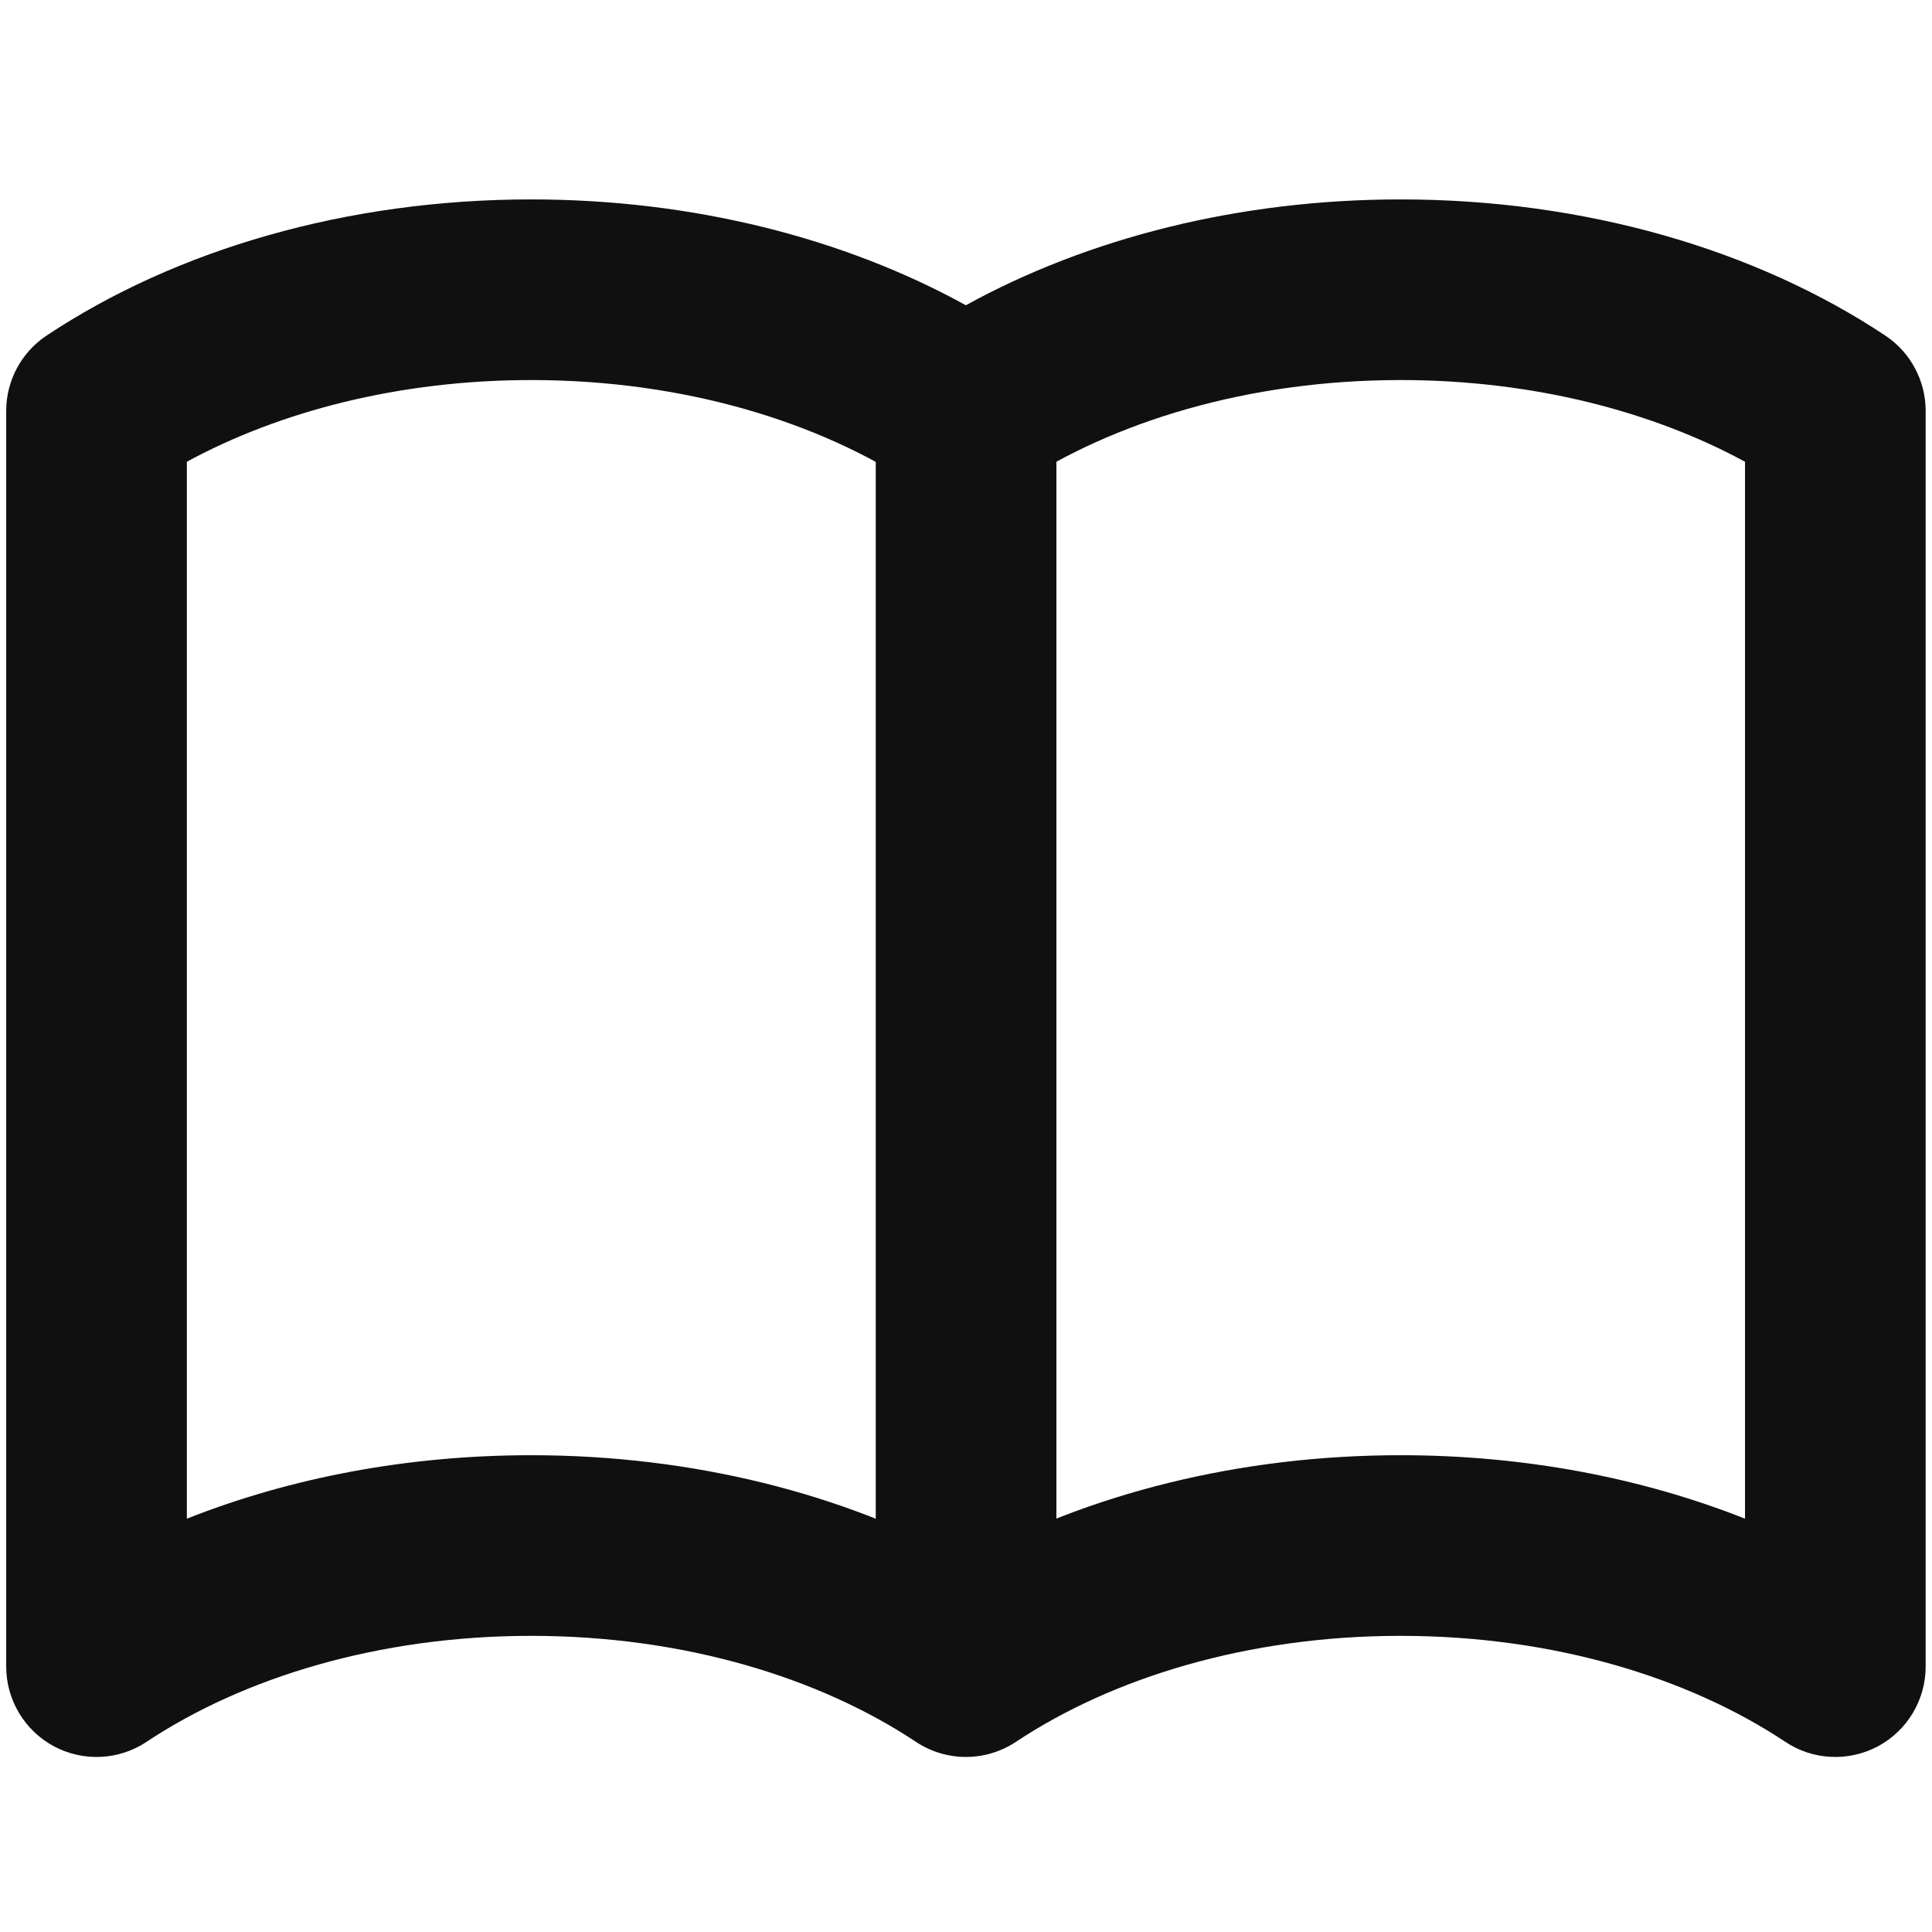
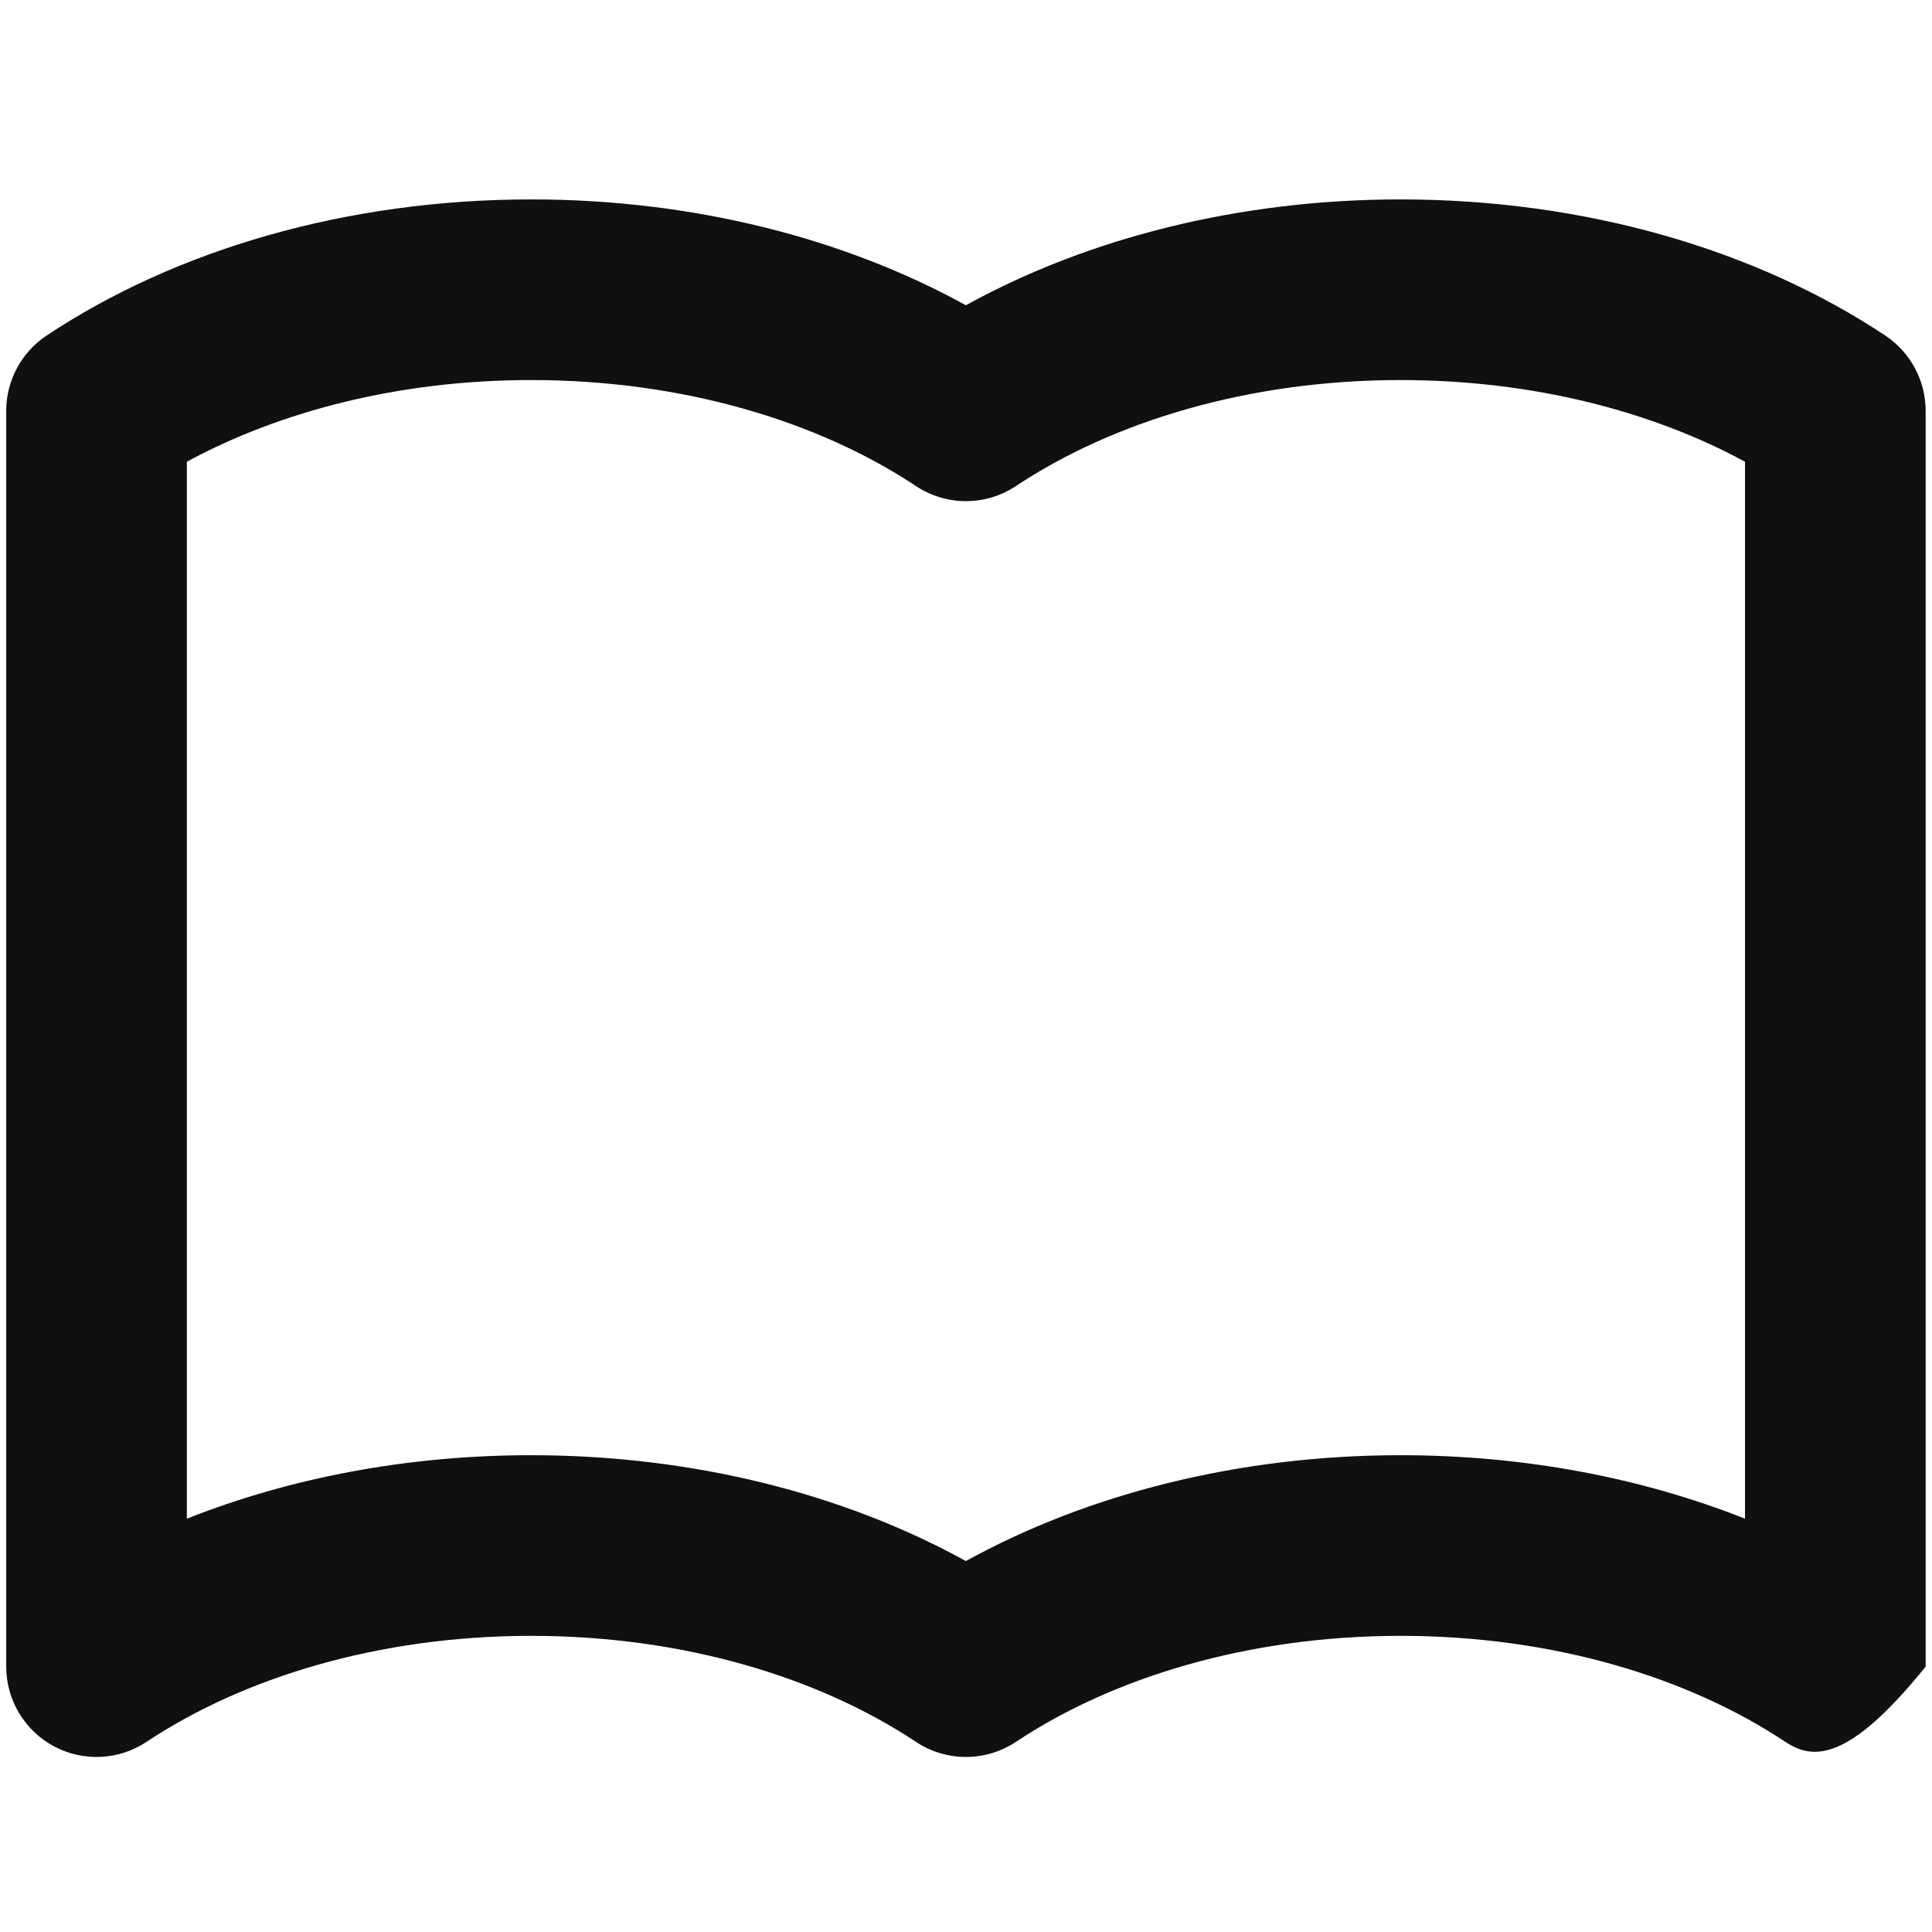
<svg xmlns="http://www.w3.org/2000/svg" width="14" height="14" viewBox="0 0 14 14" fill="none">
-   <path fill-rule="evenodd" clip-rule="evenodd" d="M0.337 2.432C1.274 1.809 2.514 1.445 3.849 1.445C5.02 1.445 6.116 1.725 6.999 2.212C7.883 1.725 8.979 1.445 10.149 1.445C11.486 1.445 12.725 1.809 13.662 2.432C13.844 2.553 13.954 2.758 13.954 2.977V12.077C13.954 12.318 13.821 12.54 13.609 12.654C13.396 12.768 13.138 12.756 12.937 12.622C12.239 12.158 11.259 11.854 10.149 11.854C9.041 11.854 8.06 12.158 7.362 12.622C7.142 12.768 6.857 12.768 6.637 12.622C5.939 12.158 4.958 11.854 3.849 11.854C2.741 11.854 1.76 12.158 1.062 12.622C0.861 12.756 0.603 12.768 0.39 12.654C0.178 12.54 0.045 12.318 0.045 12.077V2.977C0.045 2.758 0.155 2.553 0.337 2.432ZM1.354 3.346V11.005C2.101 10.709 2.953 10.545 3.849 10.545C5.02 10.545 6.116 10.825 6.999 11.312C7.883 10.825 8.979 10.545 10.149 10.545C11.046 10.545 11.898 10.709 12.645 11.005V3.346C11.977 2.983 11.111 2.754 10.149 2.754C9.041 2.754 8.06 3.058 7.362 3.522C7.142 3.668 6.857 3.668 6.637 3.522C5.939 3.058 4.958 2.754 3.849 2.754C2.888 2.754 2.022 2.983 1.354 3.346Z" fill="#101010" />
-   <path fill-rule="evenodd" clip-rule="evenodd" d="M7.001 2.691C7.362 2.691 7.655 2.984 7.655 3.345L7.655 11.28C7.655 11.641 7.362 11.934 7.001 11.934C6.639 11.934 6.346 11.641 6.346 11.28L6.346 3.345C6.346 2.984 6.639 2.691 7.001 2.691Z" fill="#101010" />
+   <path fill-rule="evenodd" clip-rule="evenodd" d="M0.337 2.432C1.274 1.809 2.514 1.445 3.849 1.445C5.02 1.445 6.116 1.725 6.999 2.212C7.883 1.725 8.979 1.445 10.149 1.445C11.486 1.445 12.725 1.809 13.662 2.432C13.844 2.553 13.954 2.758 13.954 2.977V12.077C13.396 12.768 13.138 12.756 12.937 12.622C12.239 12.158 11.259 11.854 10.149 11.854C9.041 11.854 8.06 12.158 7.362 12.622C7.142 12.768 6.857 12.768 6.637 12.622C5.939 12.158 4.958 11.854 3.849 11.854C2.741 11.854 1.76 12.158 1.062 12.622C0.861 12.756 0.603 12.768 0.39 12.654C0.178 12.54 0.045 12.318 0.045 12.077V2.977C0.045 2.758 0.155 2.553 0.337 2.432ZM1.354 3.346V11.005C2.101 10.709 2.953 10.545 3.849 10.545C5.02 10.545 6.116 10.825 6.999 11.312C7.883 10.825 8.979 10.545 10.149 10.545C11.046 10.545 11.898 10.709 12.645 11.005V3.346C11.977 2.983 11.111 2.754 10.149 2.754C9.041 2.754 8.06 3.058 7.362 3.522C7.142 3.668 6.857 3.668 6.637 3.522C5.939 3.058 4.958 2.754 3.849 2.754C2.888 2.754 2.022 2.983 1.354 3.346Z" fill="#101010" />
</svg>